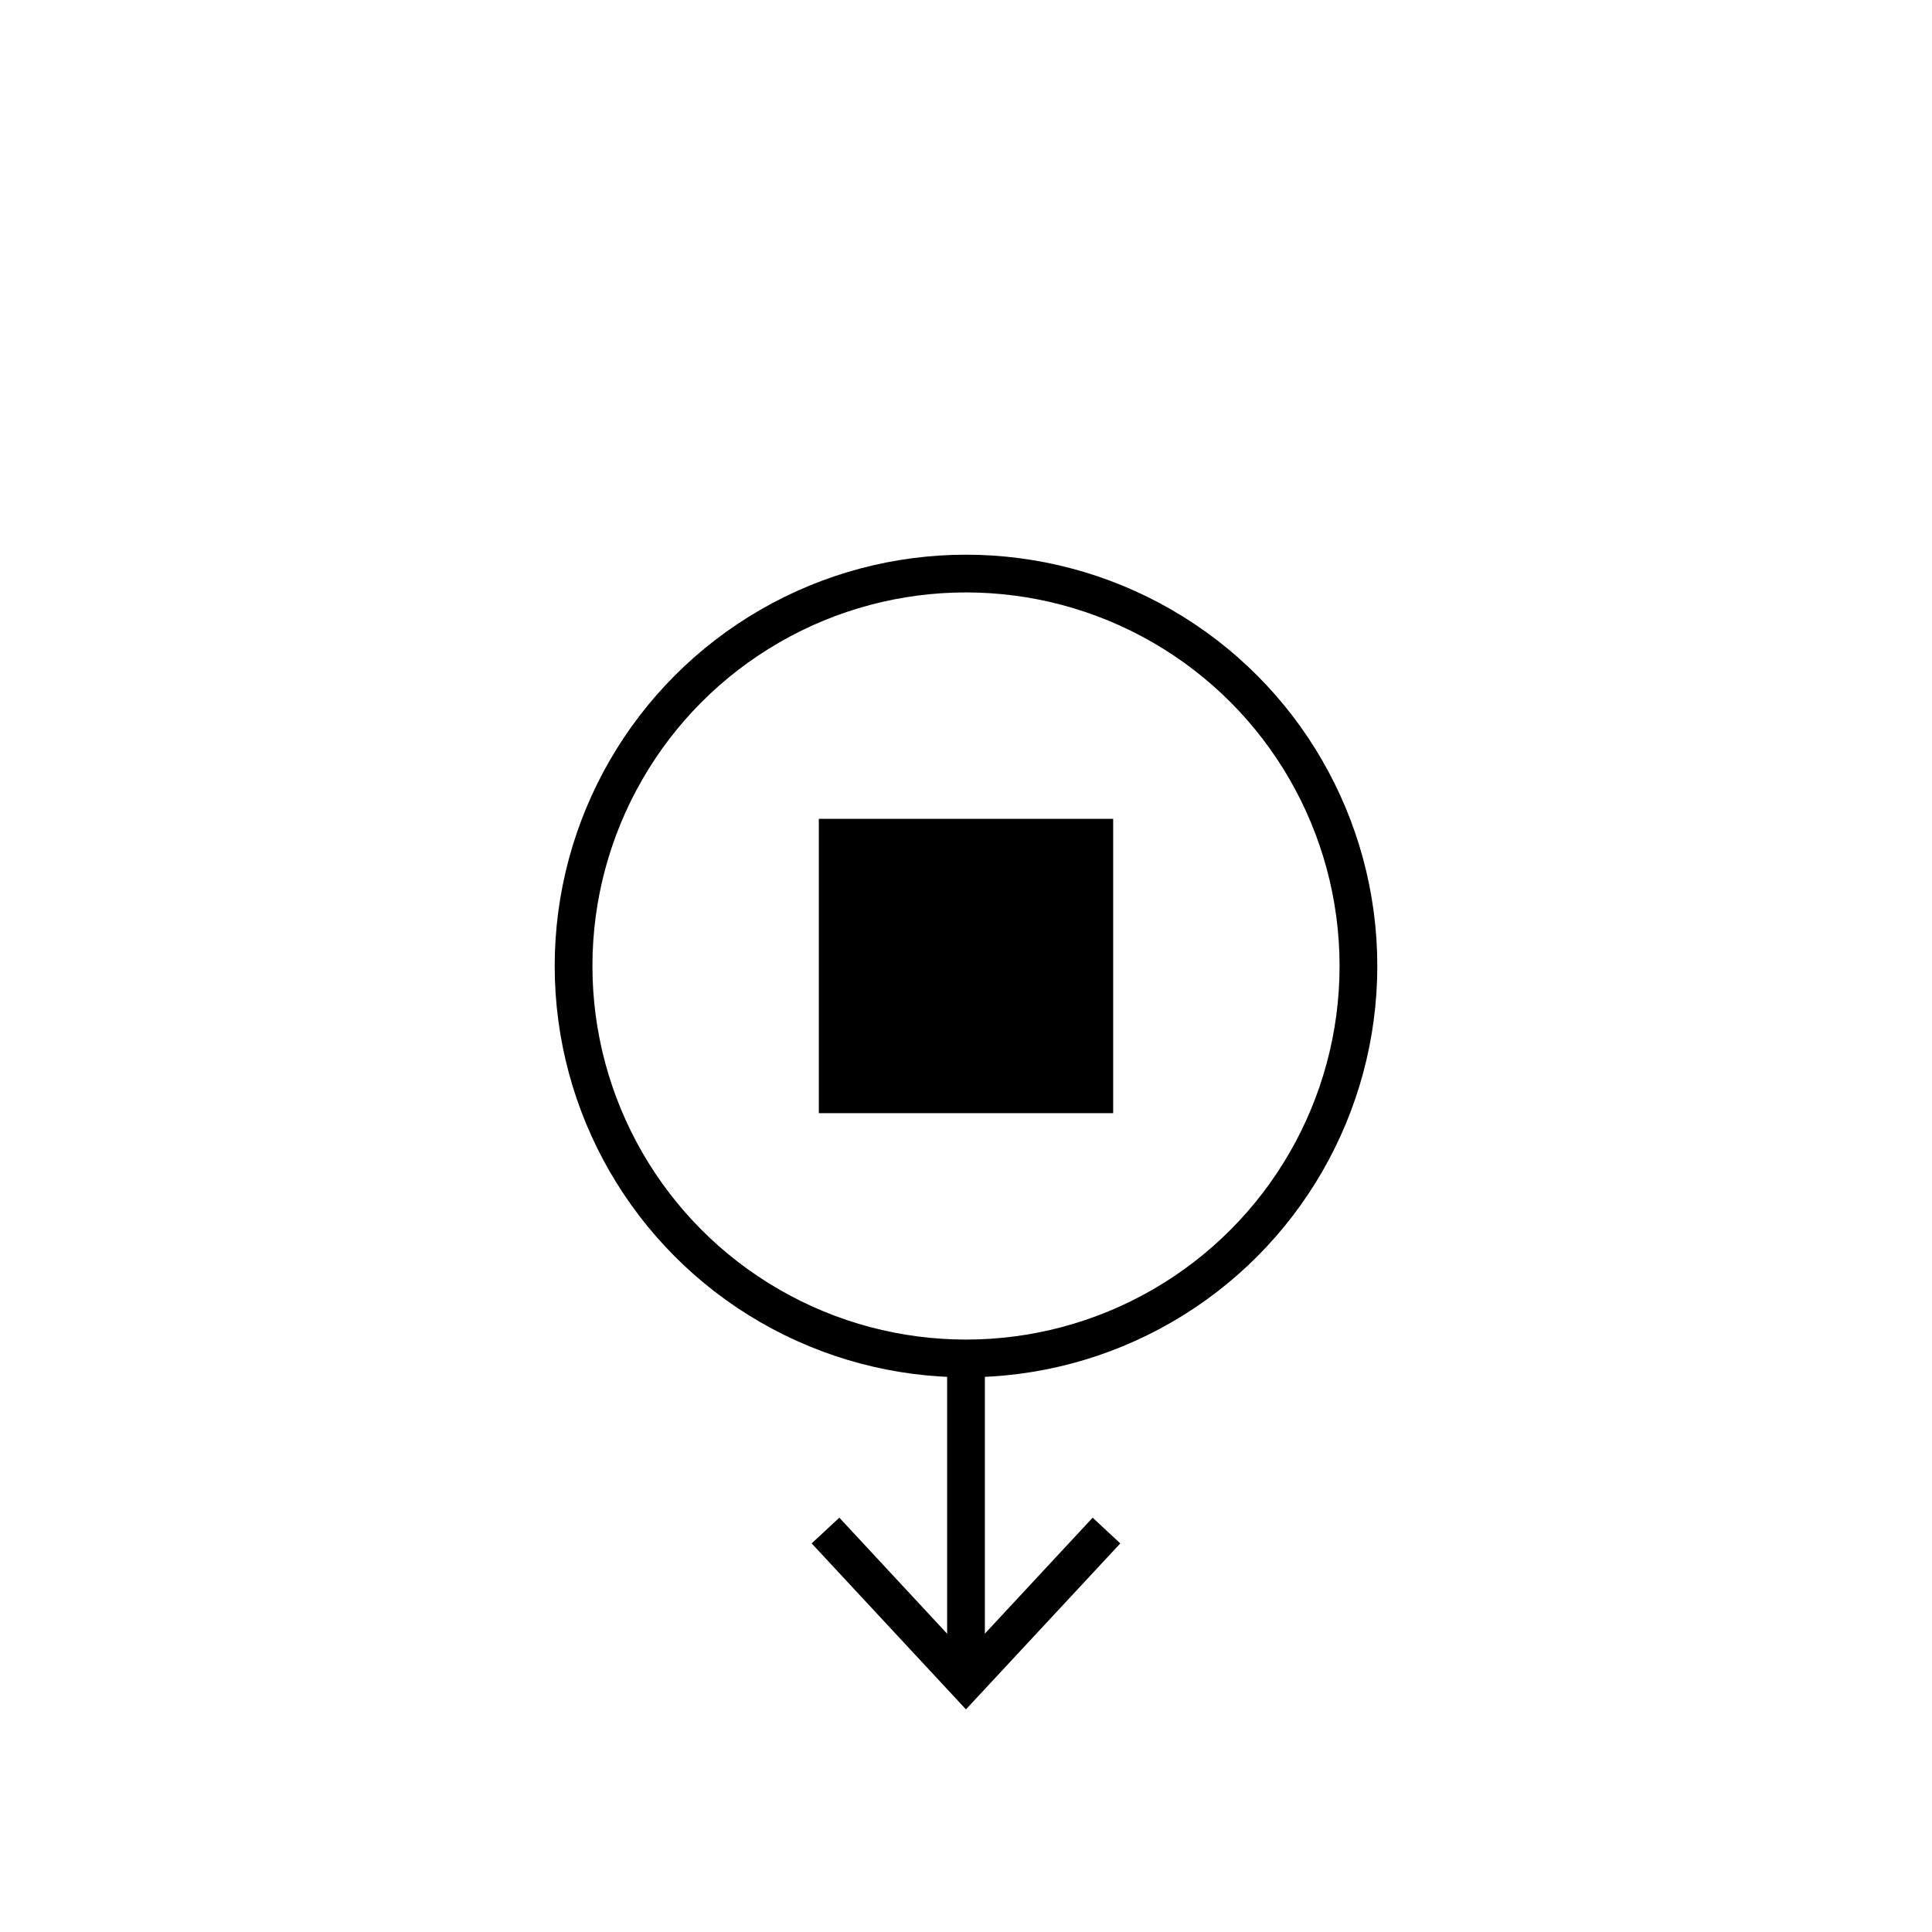
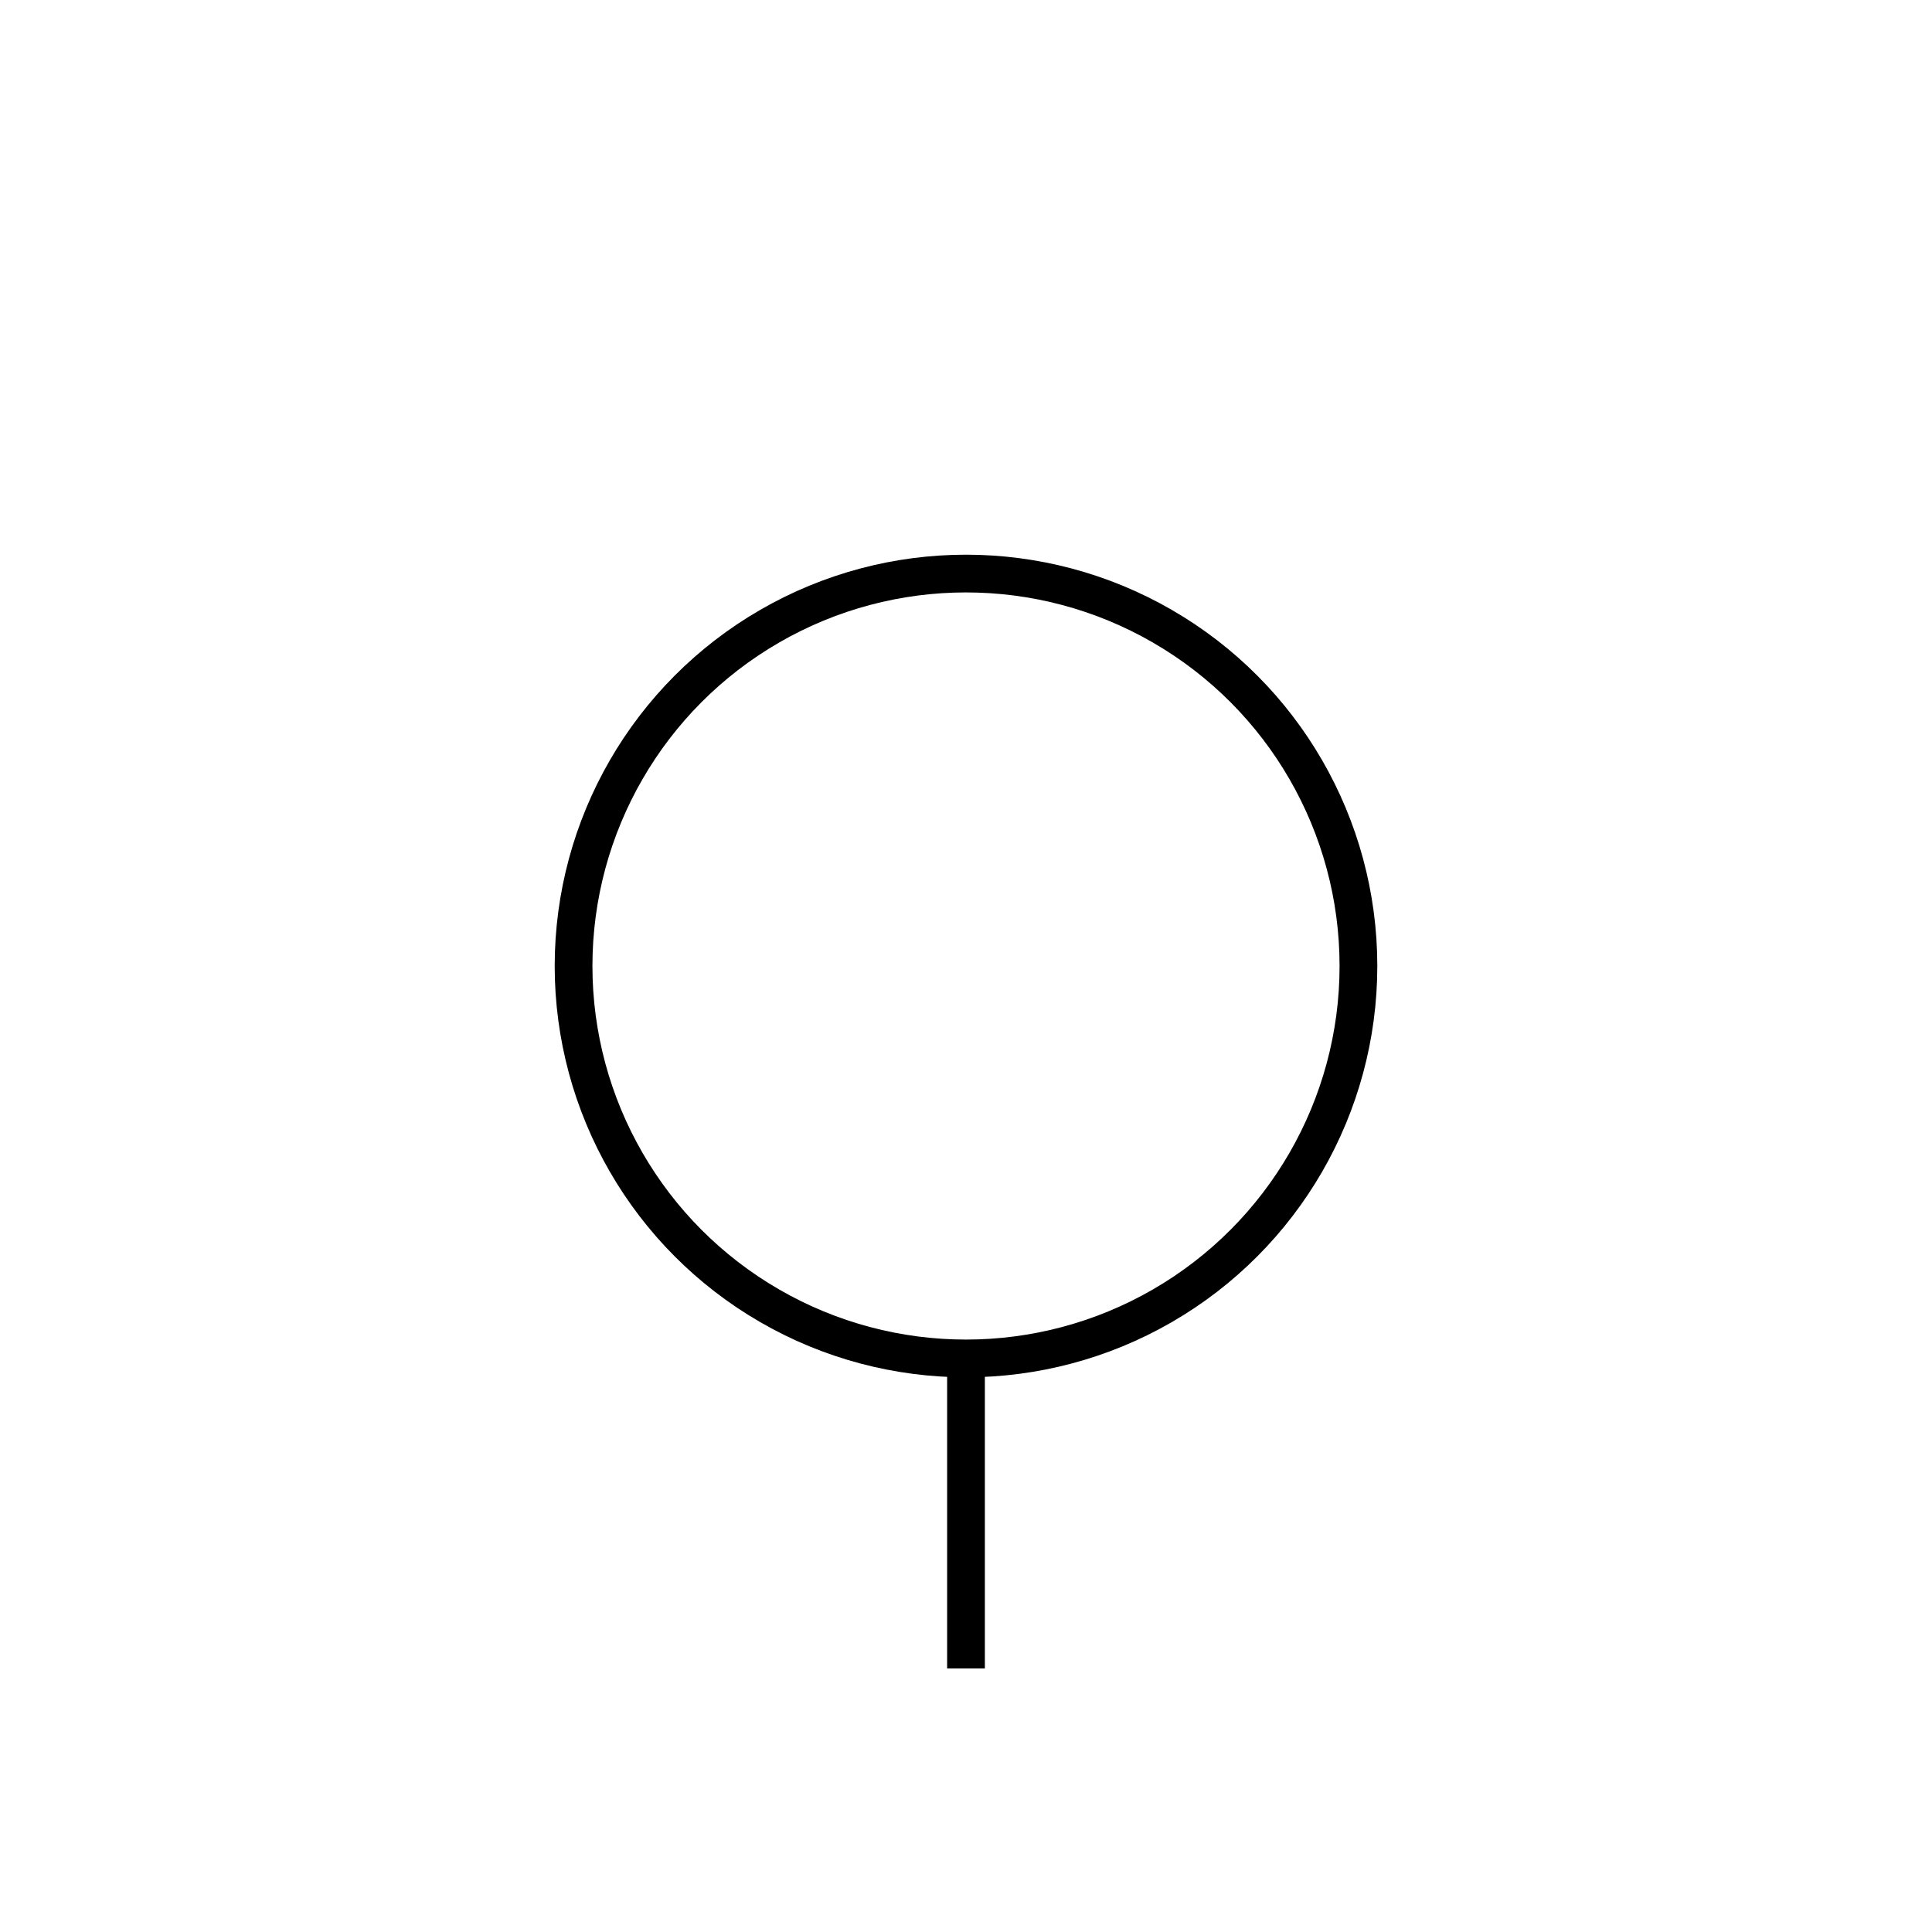
<svg xmlns="http://www.w3.org/2000/svg" id="Layer_1" data-name="Layer 1" viewBox="0 0 512 512">
  <defs>
    <style>.cls-1{fill:none;stroke:#000;stroke-linejoin:round;stroke-width:10px;}</style>
  </defs>
  <circle class="cls-1" cx="256" cy="256" r="104" />
-   <rect x="217" y="217" width="78" height="78" />
  <line class="cls-1" x1="256" y1="360" x2="256" y2="442.15" />
-   <polygon points="215.1 409.02 222.43 402.2 255.99 438.32 289.56 402.2 296.89 409.02 255.99 453 215.1 409.02" />
</svg>